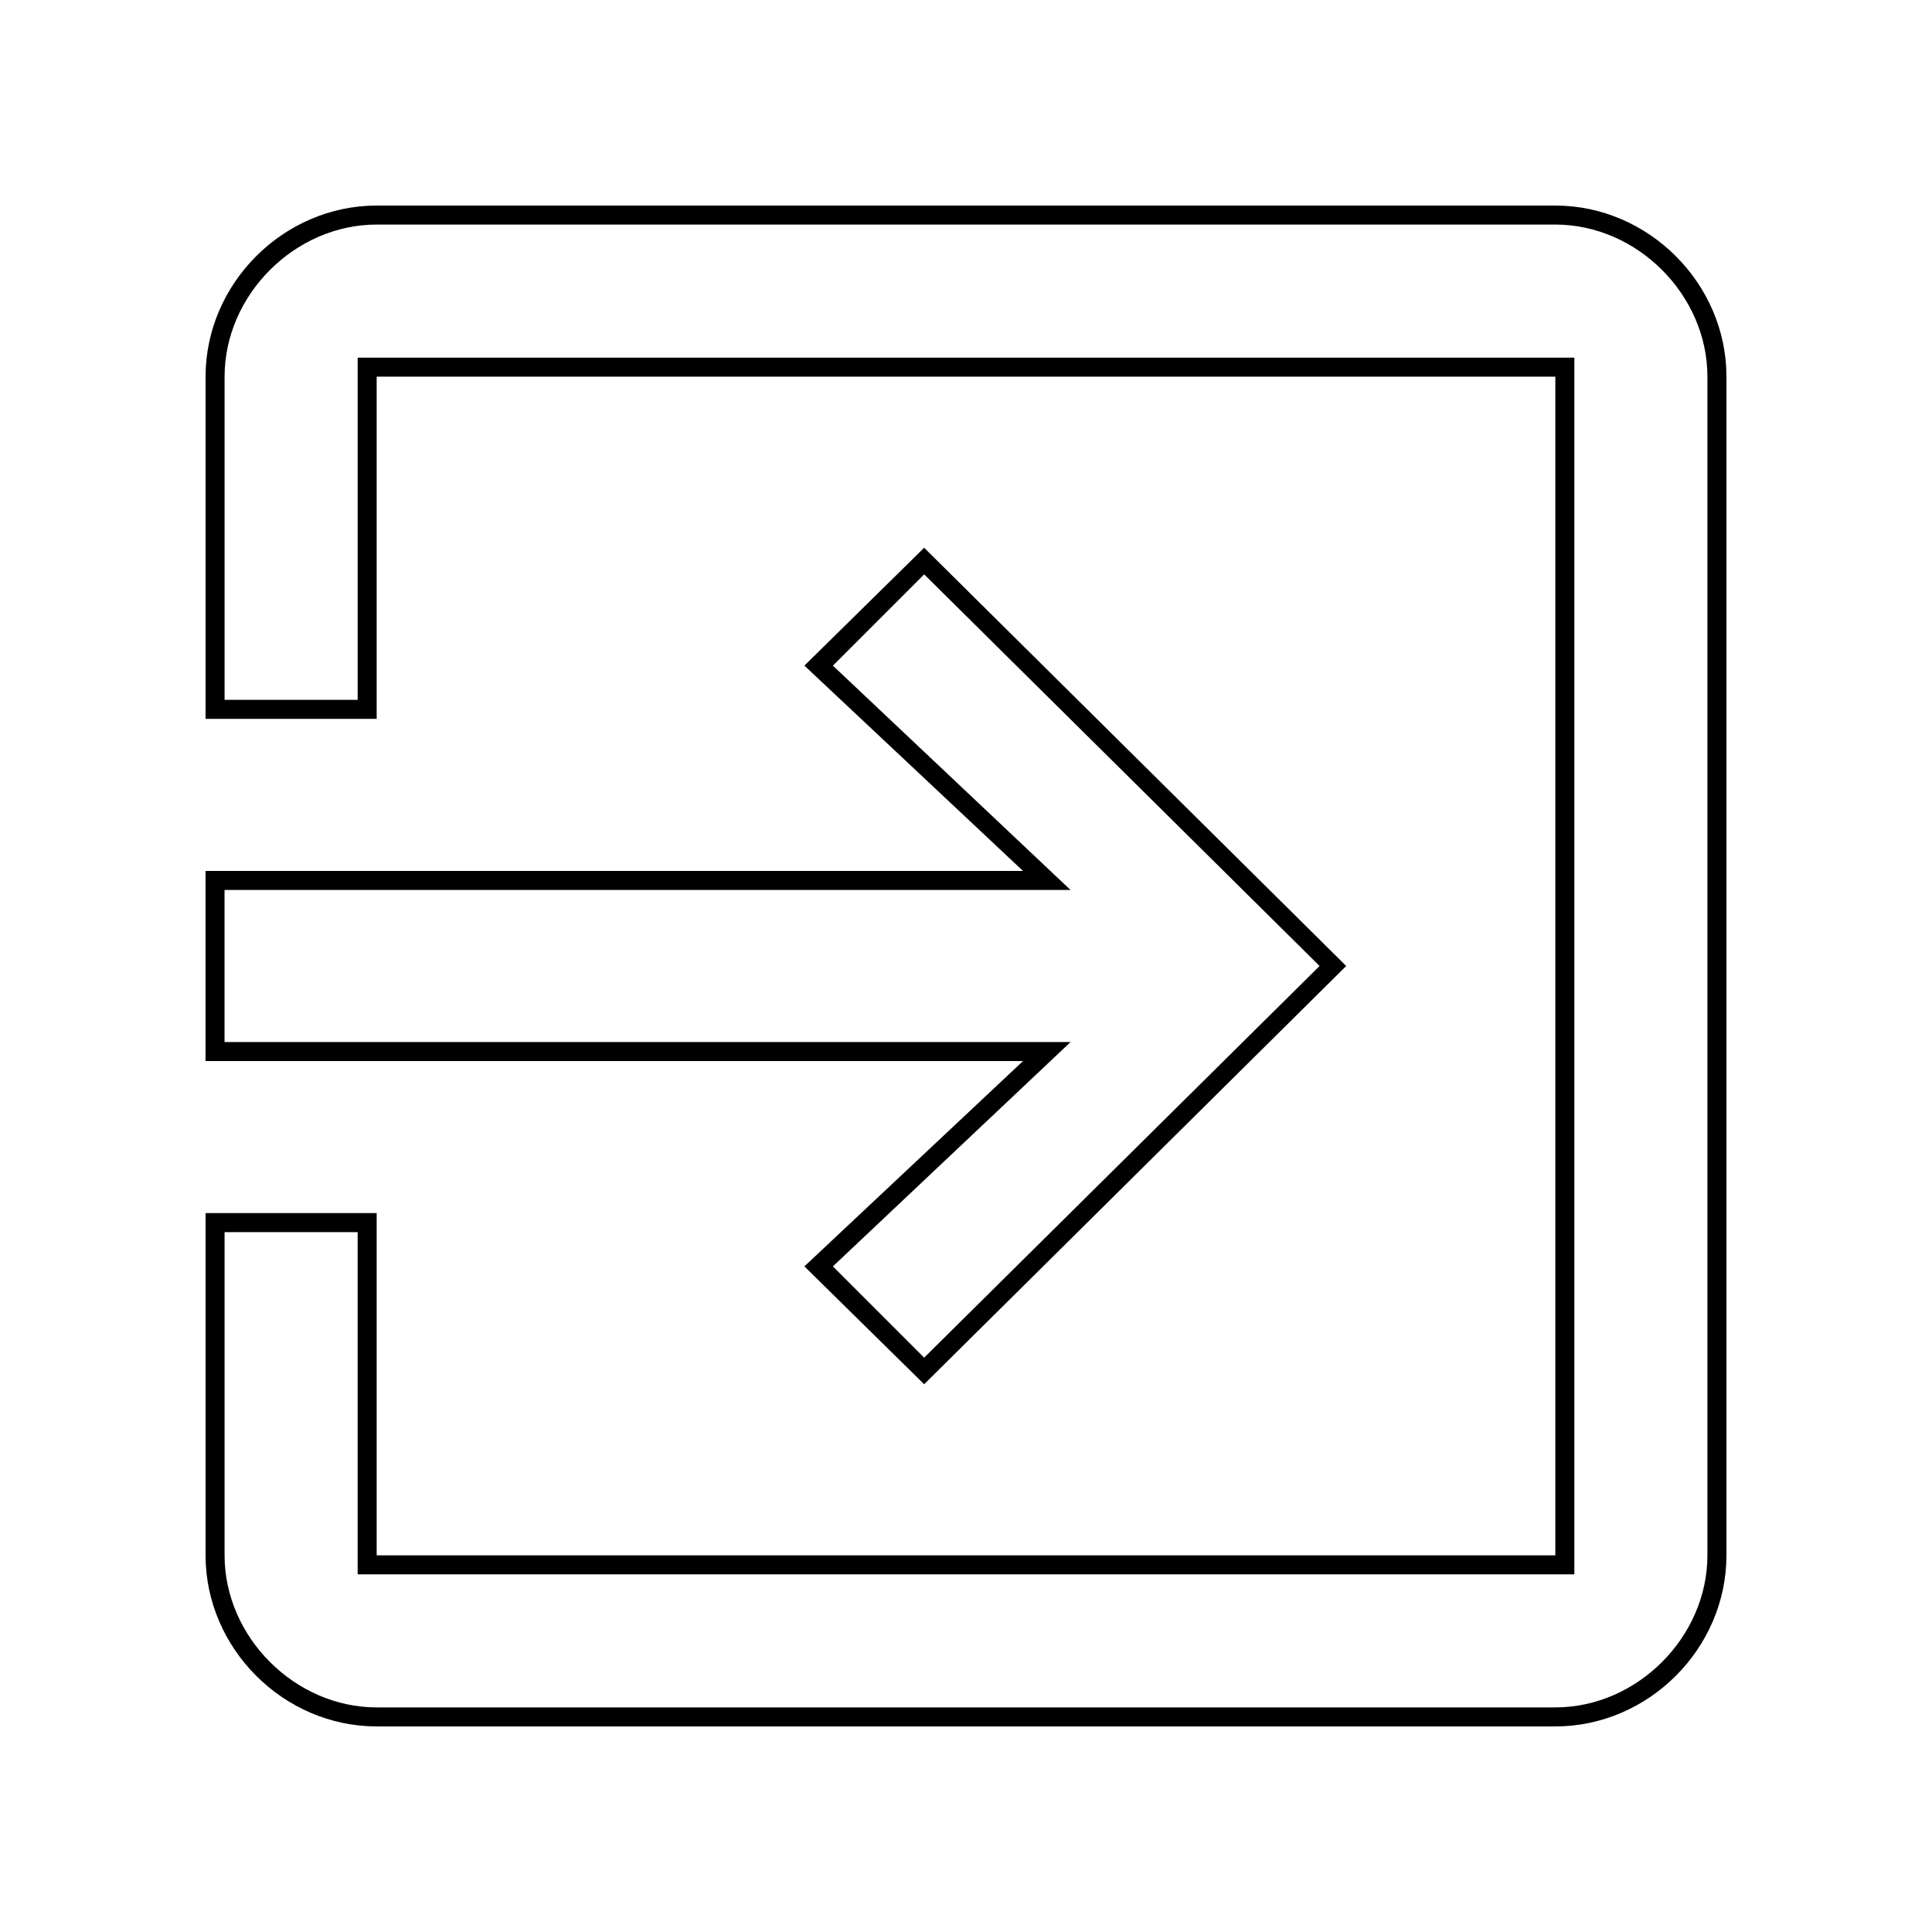
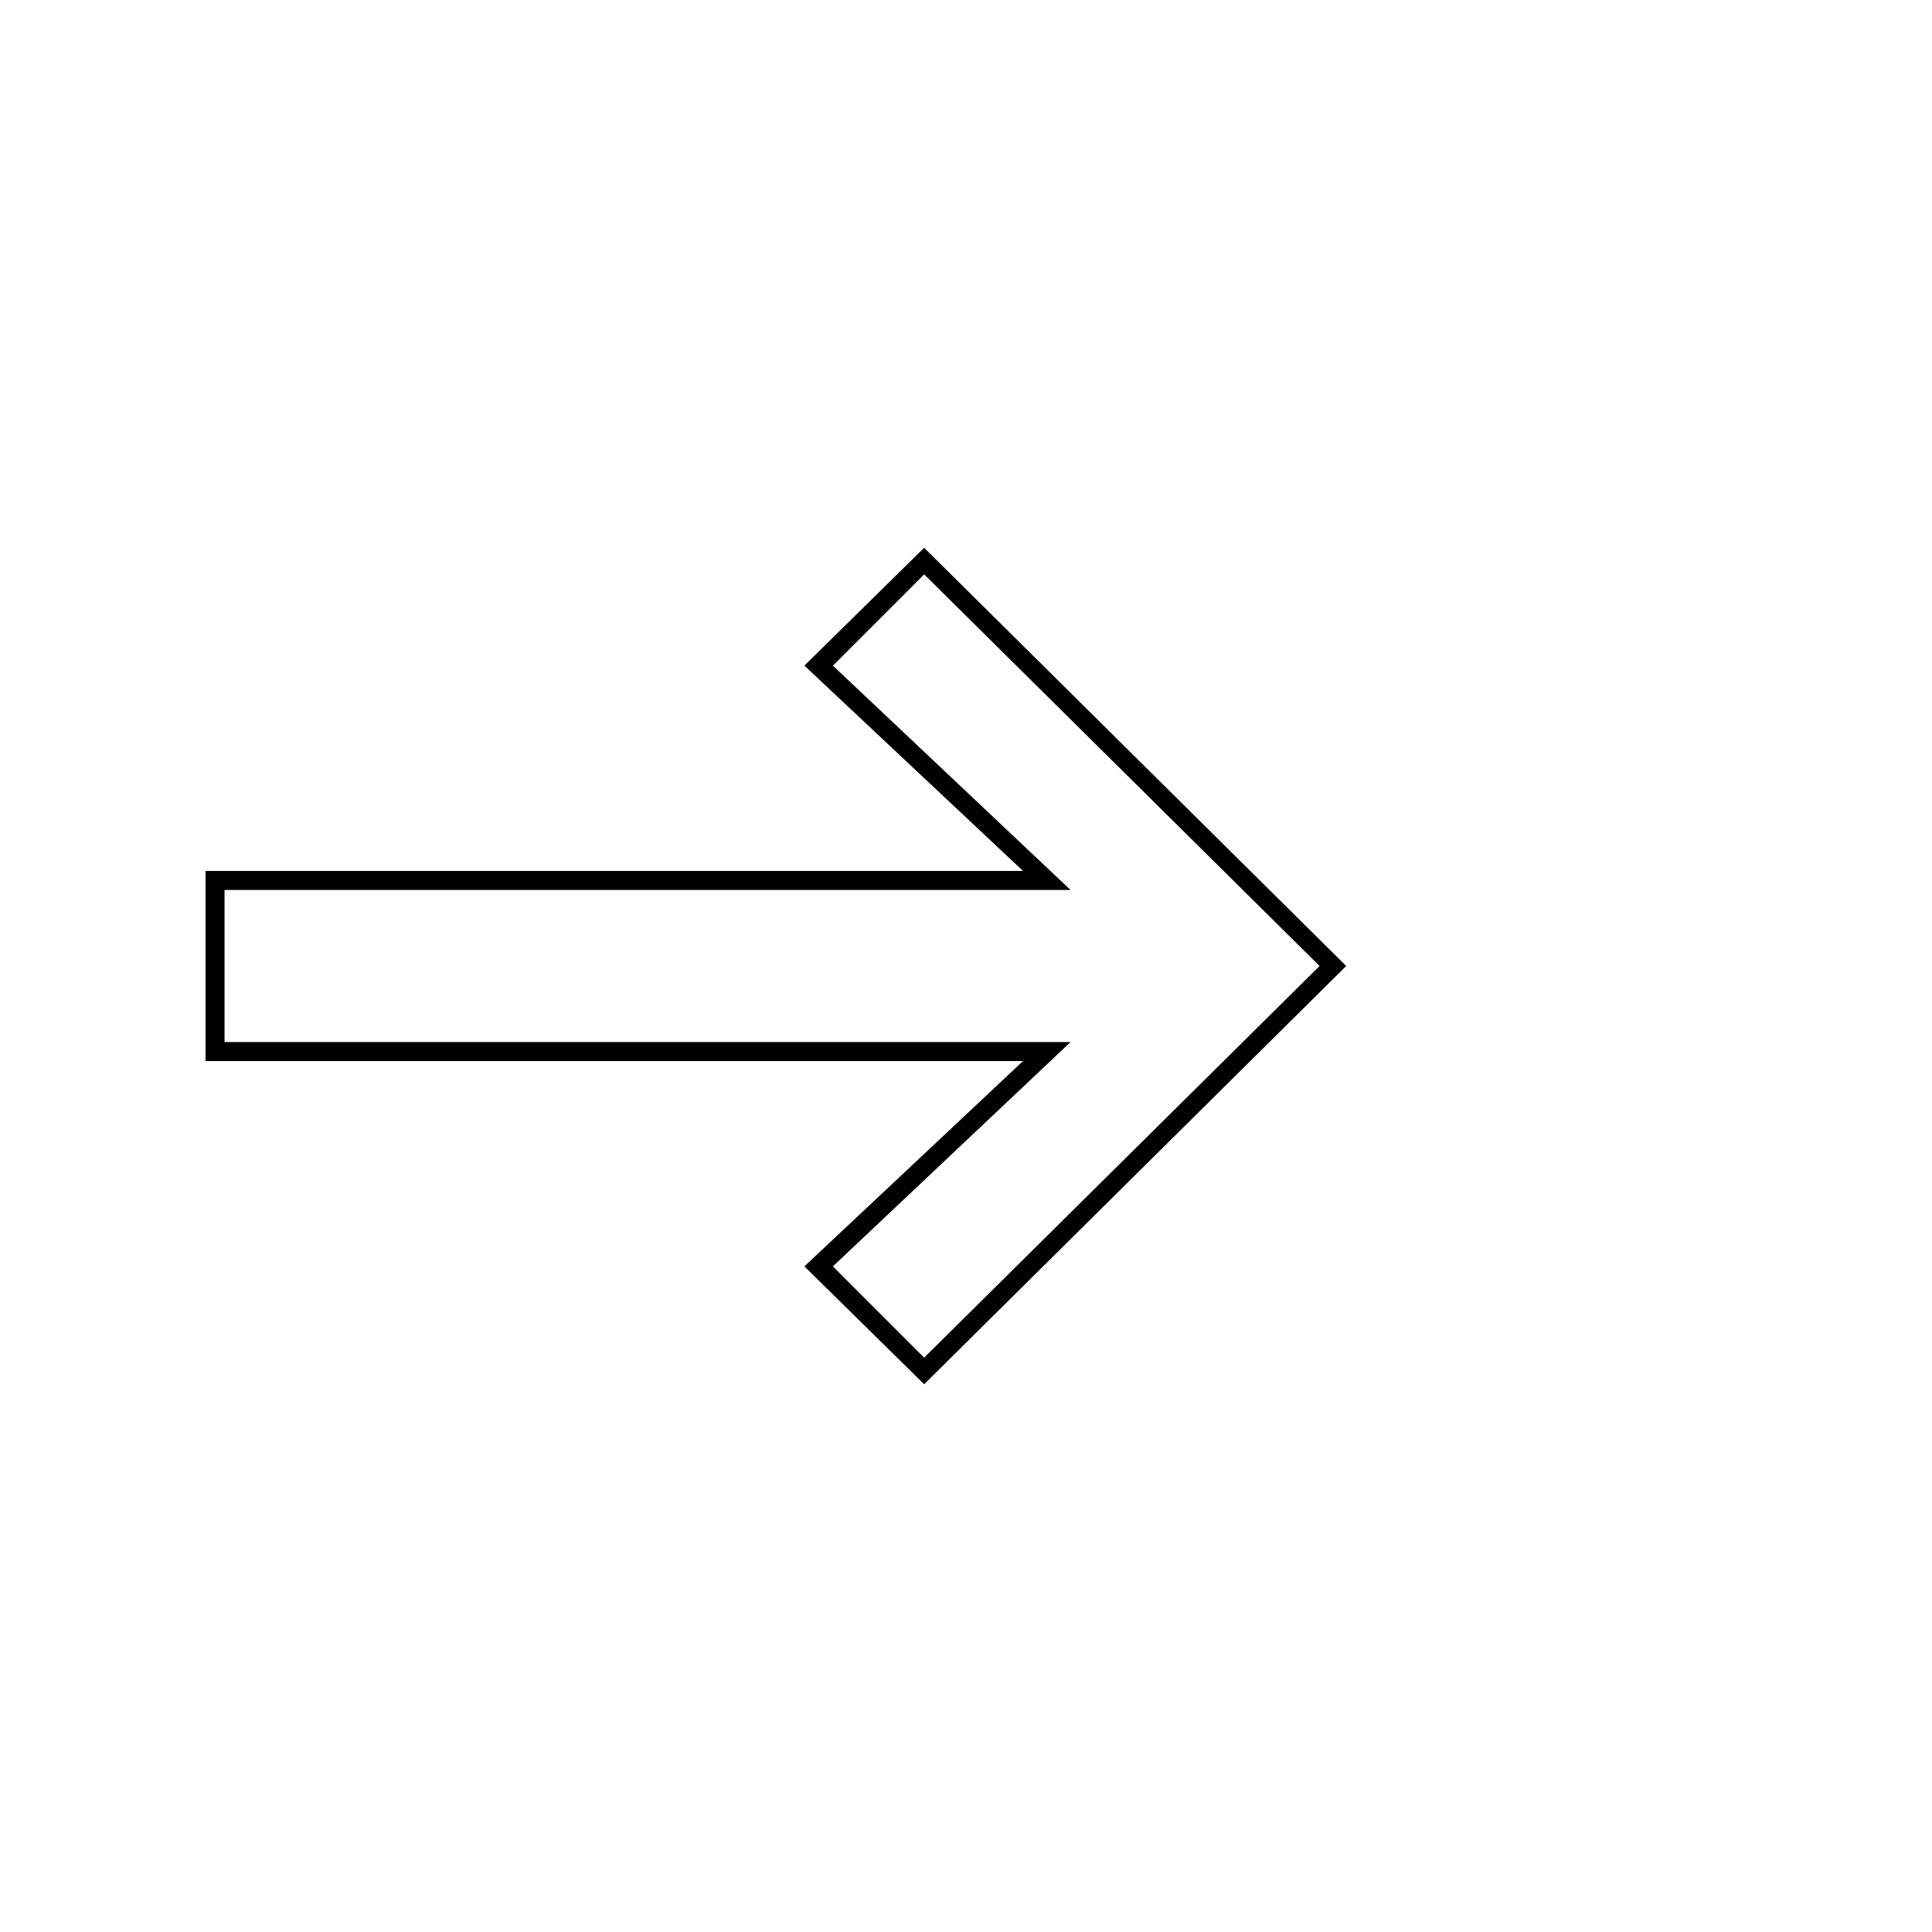
<svg xmlns="http://www.w3.org/2000/svg" fill="#000000" width="800px" height="800px" version="1.1" viewBox="144 144 512 512">
  <g>
    <path d="m388.91 296.21 104.79 103.79-104.79 103.79-24.184-24.184 53.906-50.883 9.07-8.566h-224.2v-40.305h224.2l-9.07-8.566-53.906-50.883 24.184-24.184m0-7.055-31.738 31.234 57.938 54.414h-216.64v50.383h216.64l-57.938 54.41 31.738 31.234 111.85-110.84z" />
-     <path d="m556.18 203.51c21.664 0 40.305 18.641 40.305 40.305v312.36c0 21.664-18.641 40.305-40.305 40.305h-312.36c-21.664 0-40.305-18.641-40.305-40.305v-85.648h35.266v90.688h322.44v-322.44h-5.039l-312.36 0.004h-5.039v90.688h-35.266v-85.652c0-21.664 18.641-40.305 40.305-40.305h312.36m0-5.035h-312.36c-24.688 0-45.344 20.656-45.344 45.344v90.688h45.344v-90.691h312.36v312.36h-312.36v-90.688h-45.344v90.688c0 24.688 20.656 45.344 45.344 45.344h312.36c24.688 0 45.344-20.656 45.344-45.344v-312.36c0-24.684-20.656-45.34-45.344-45.34z" />
  </g>
</svg>